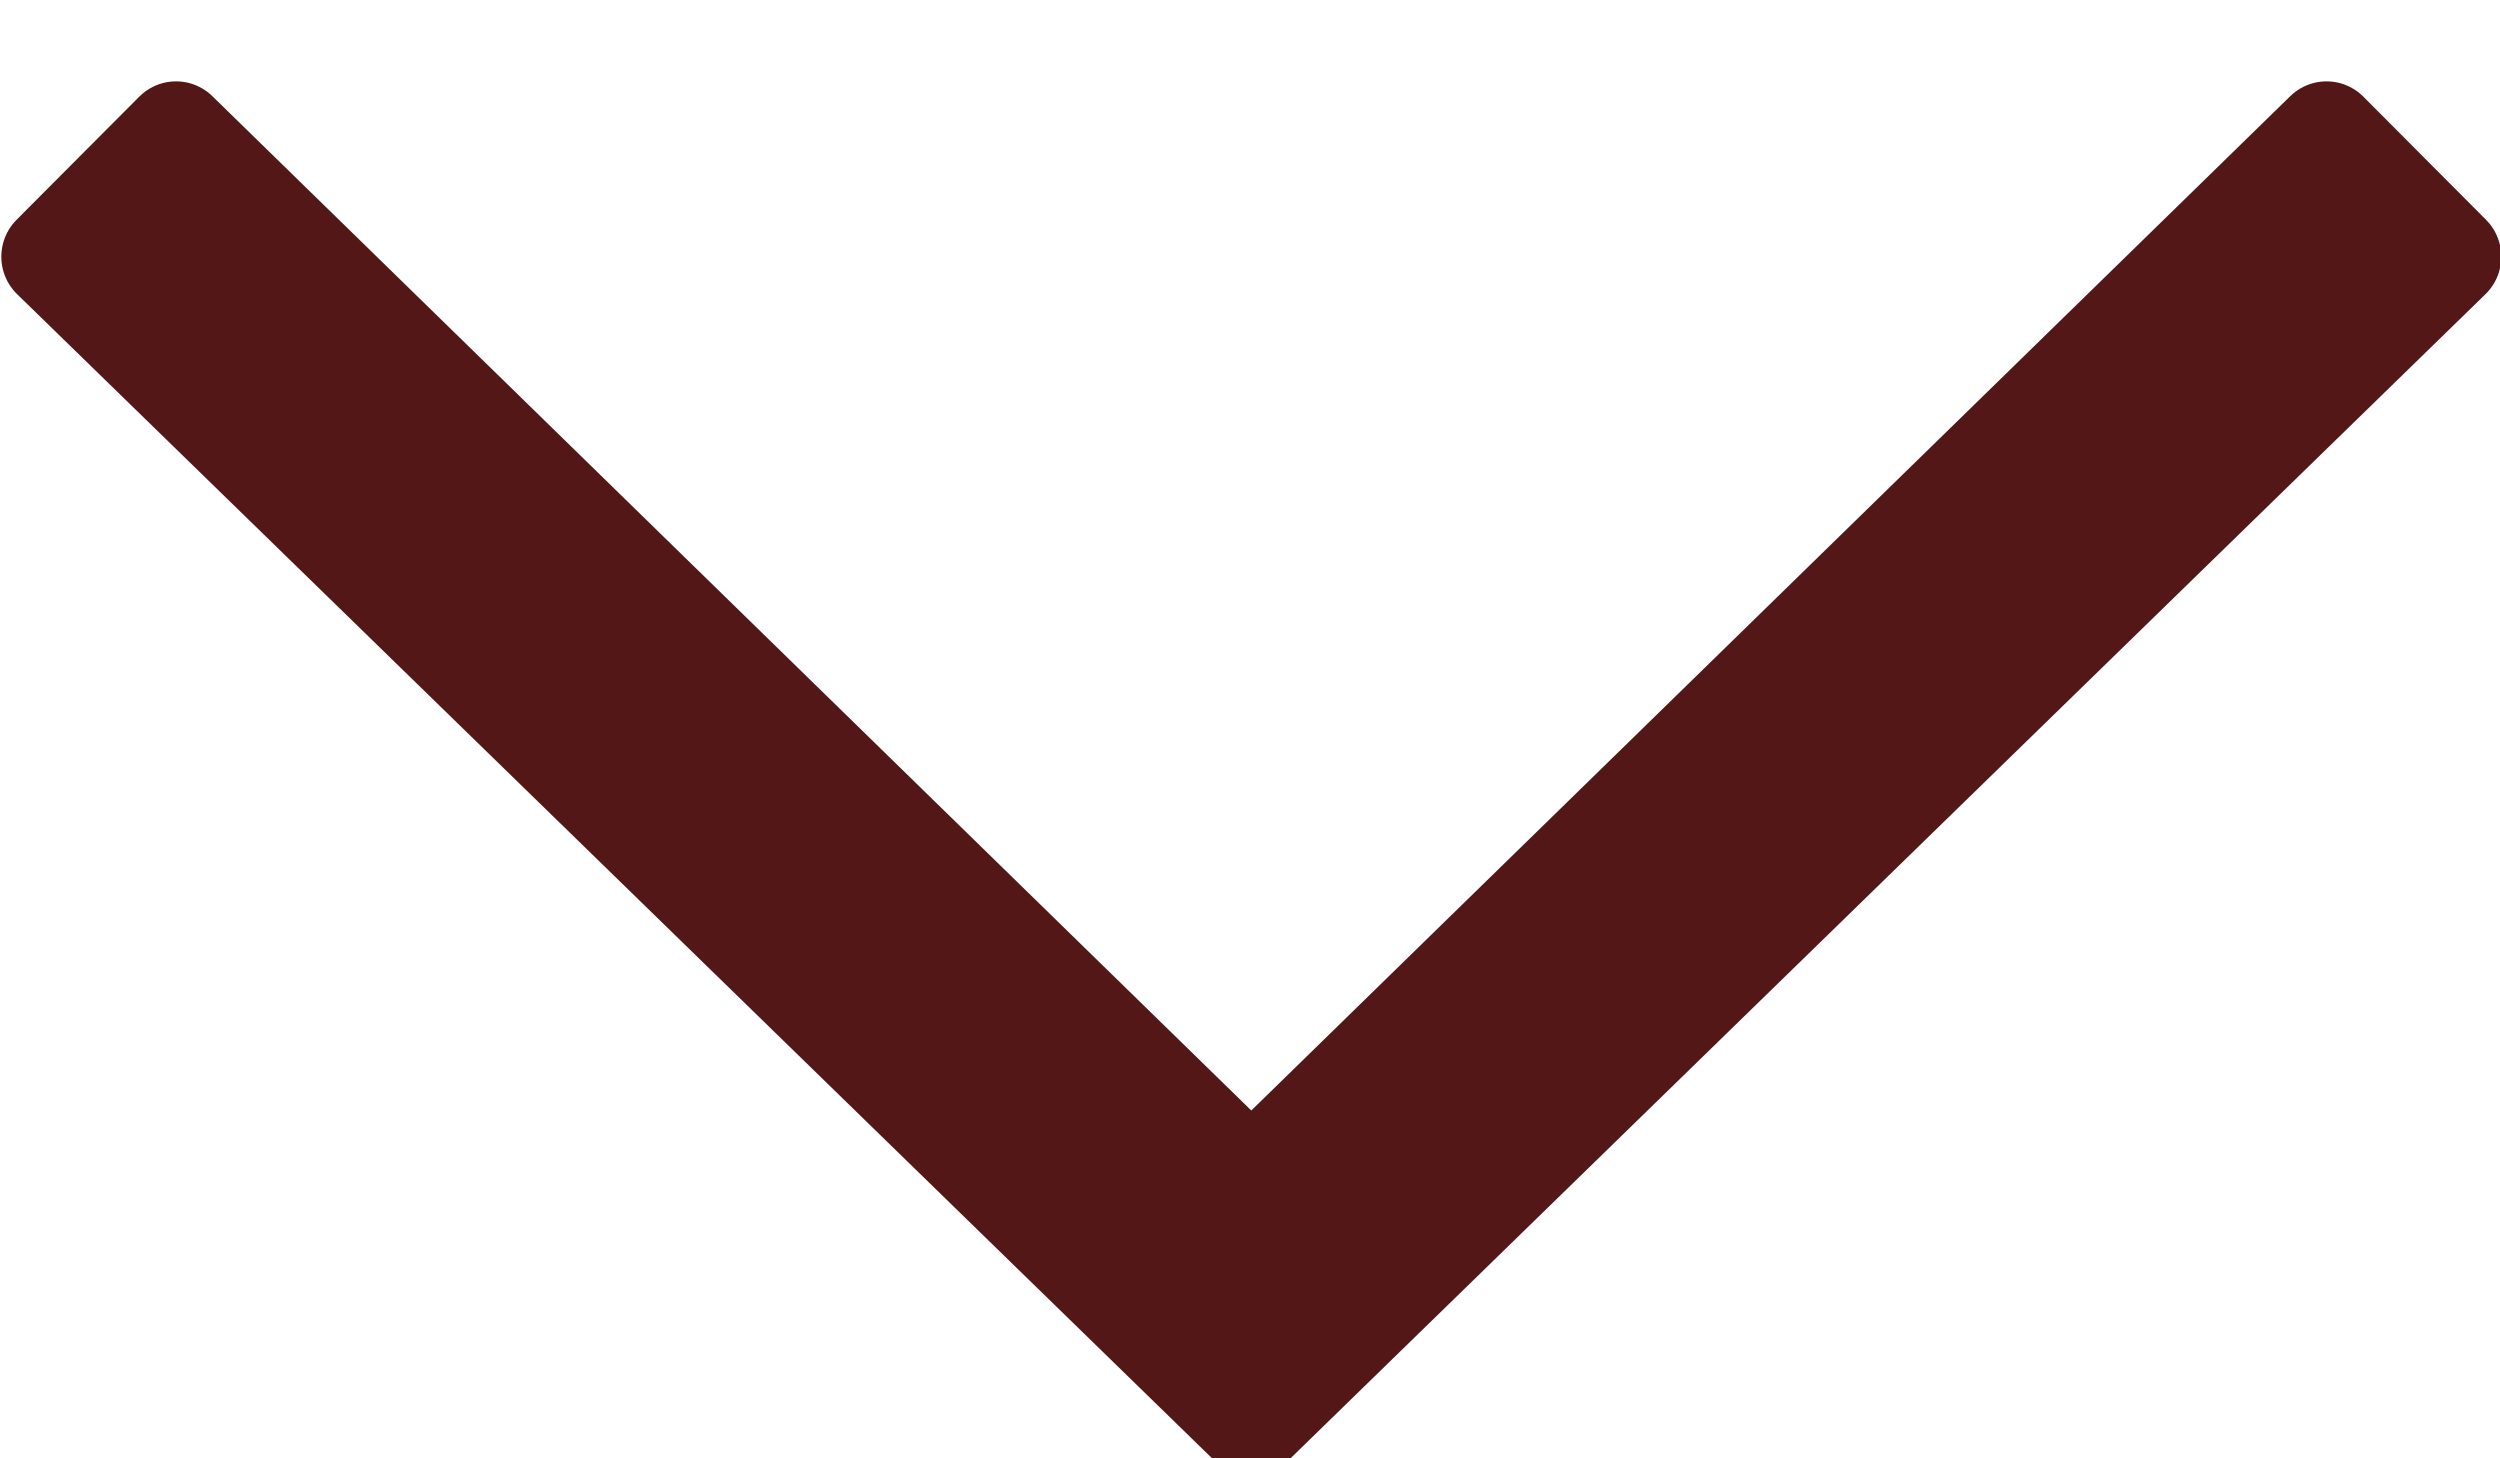
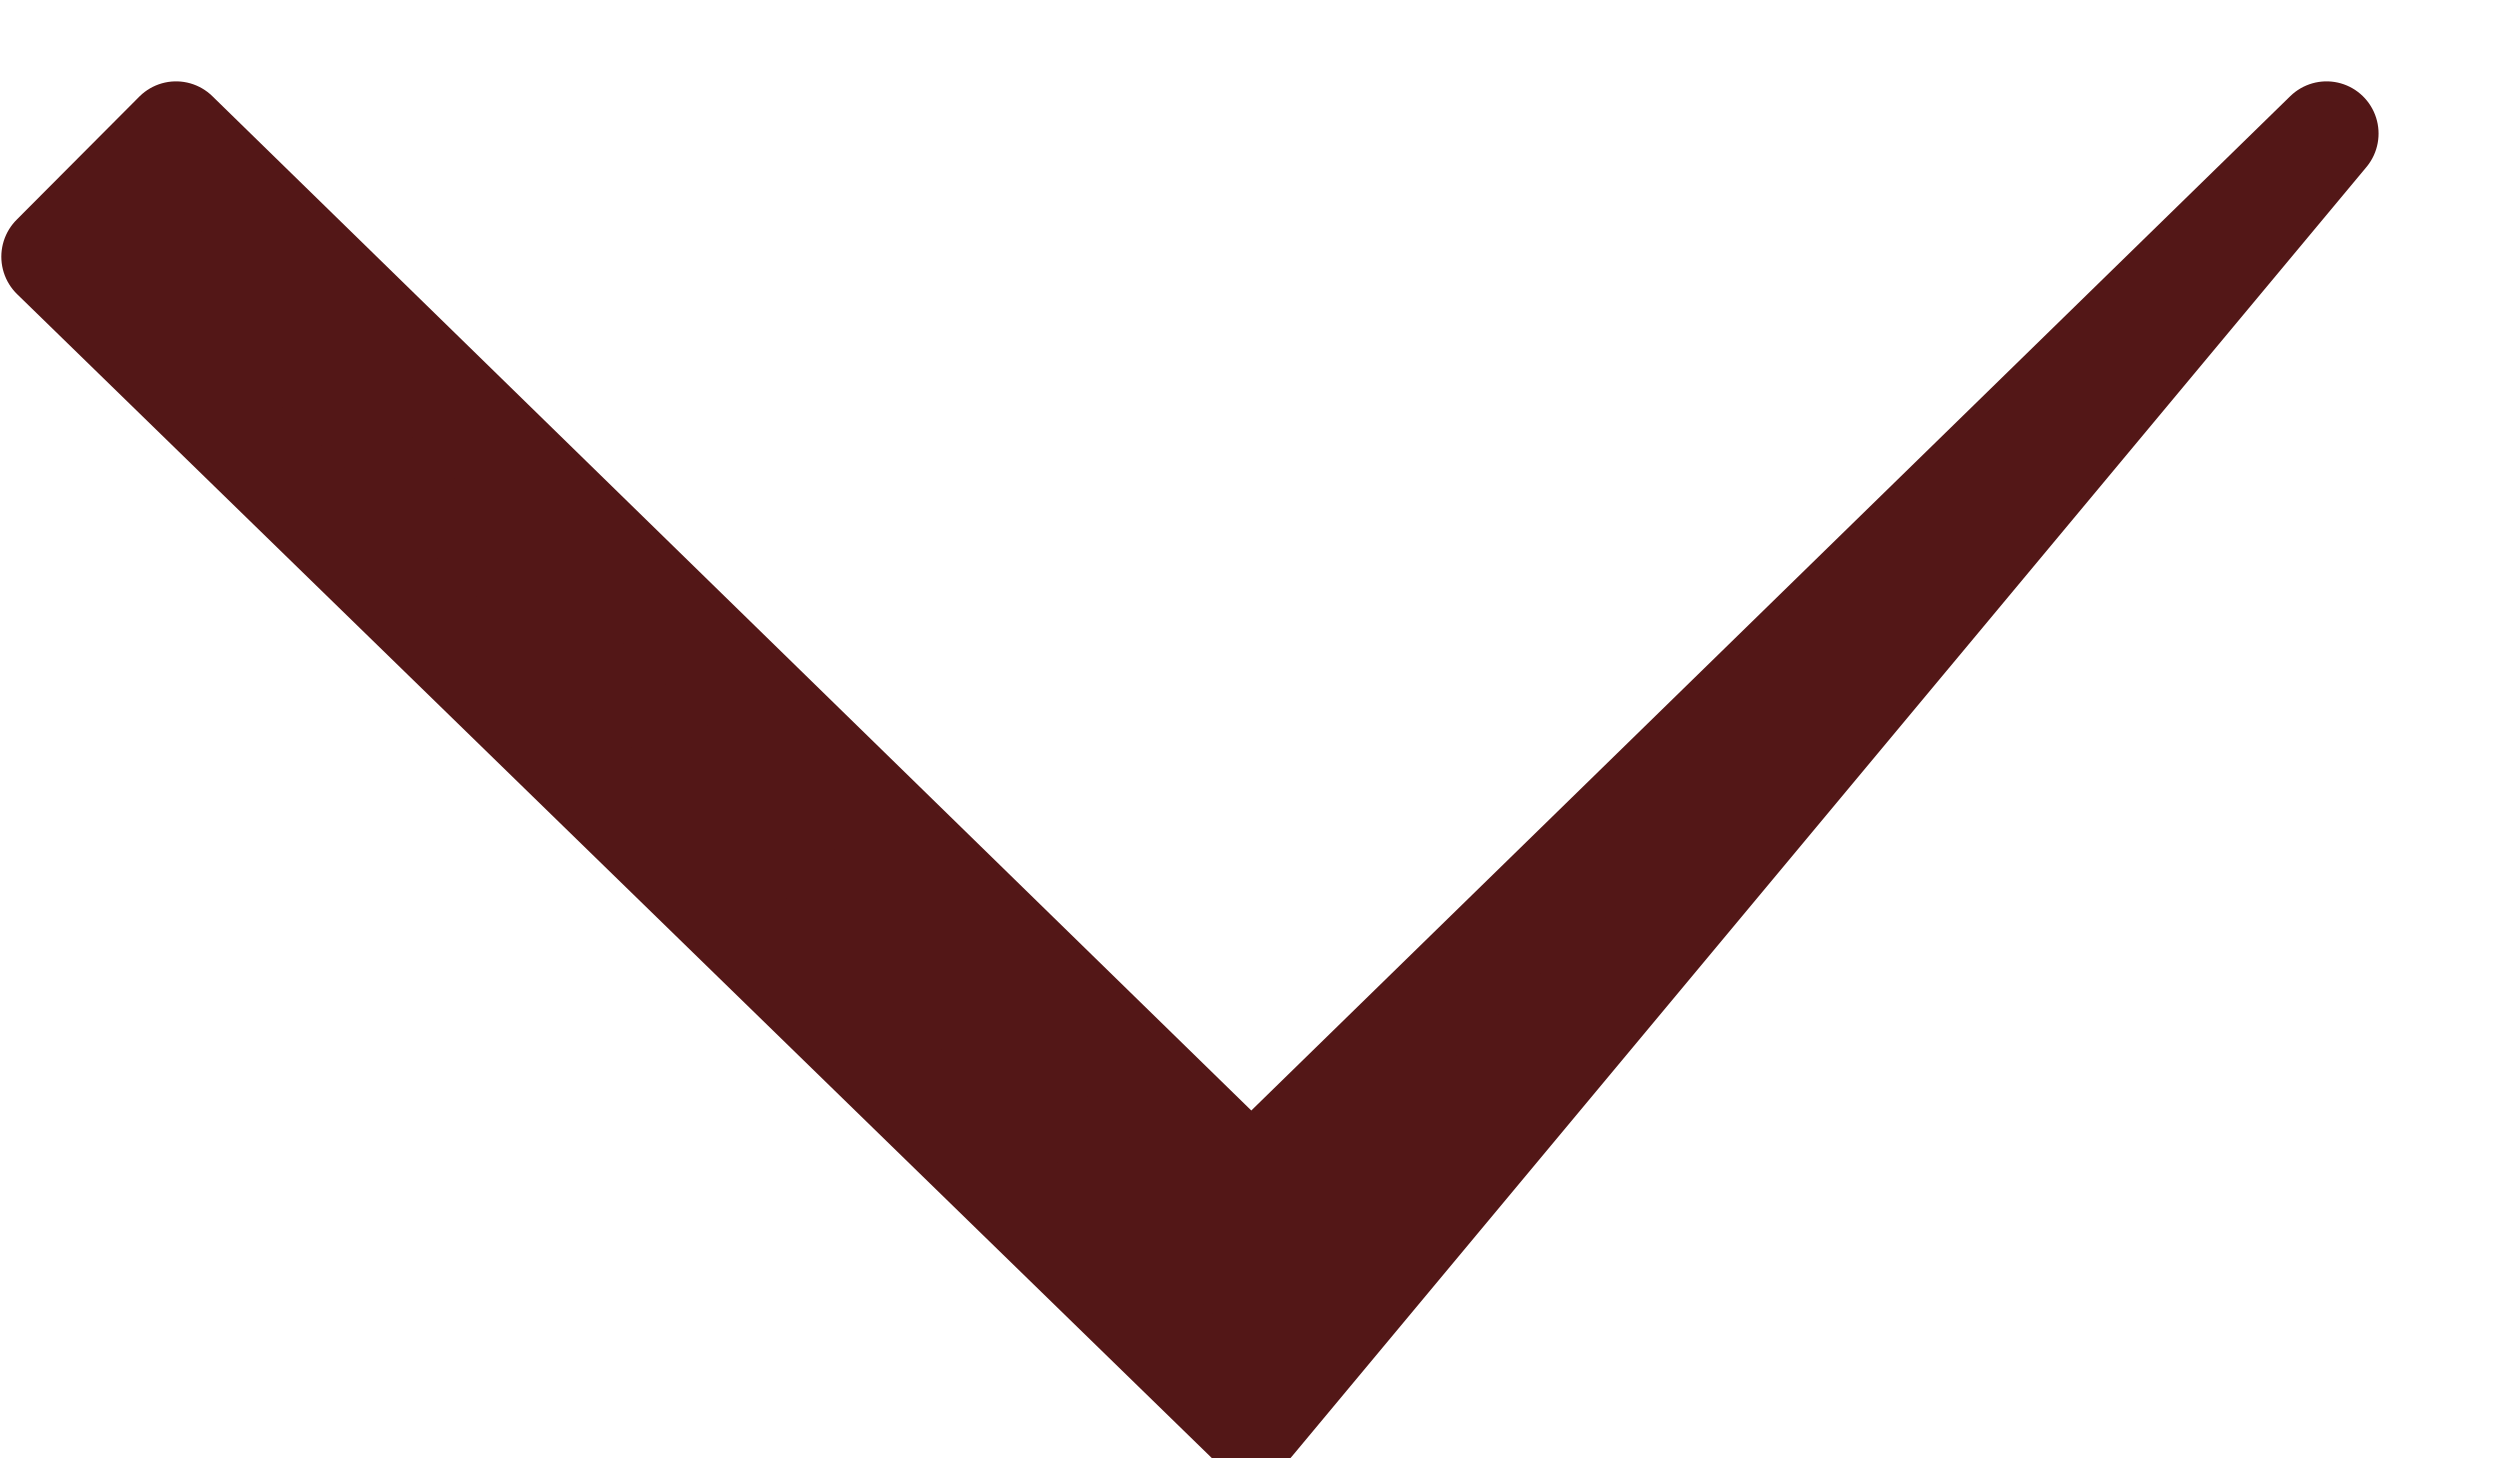
<svg xmlns="http://www.w3.org/2000/svg" width="100%" height="100%" viewBox="0 0 24 14" version="1.1" xml:space="preserve" style="fill-rule:evenodd;clip-rule:evenodd;stroke-linejoin:round;stroke-miterlimit:2;">
  <g transform="matrix(1,0,0,1,-2528.55,-132.954)">
    <g transform="matrix(1,0,0,5.63,461,1.25366e-12)">
      <g id="Down" transform="matrix(0.561,2.4405e-17,-1.37399e-16,0.1,1909.86,-14.757)">
-         <path d="M302.5,408L323,388.1L320.9,386L302.5,403.9L284.1,386L282,388.1L302.5,408Z" style="fill:rgb(83,23,23);fill-rule:nonzero;stroke:rgb(83,23,23);stroke-width:1.78px;" />
+         <path d="M302.5,408L320.9,386L302.5,403.9L284.1,386L282,388.1L302.5,408Z" style="fill:rgb(83,23,23);fill-rule:nonzero;stroke:rgb(83,23,23);stroke-width:1.78px;" />
      </g>
    </g>
  </g>
</svg>